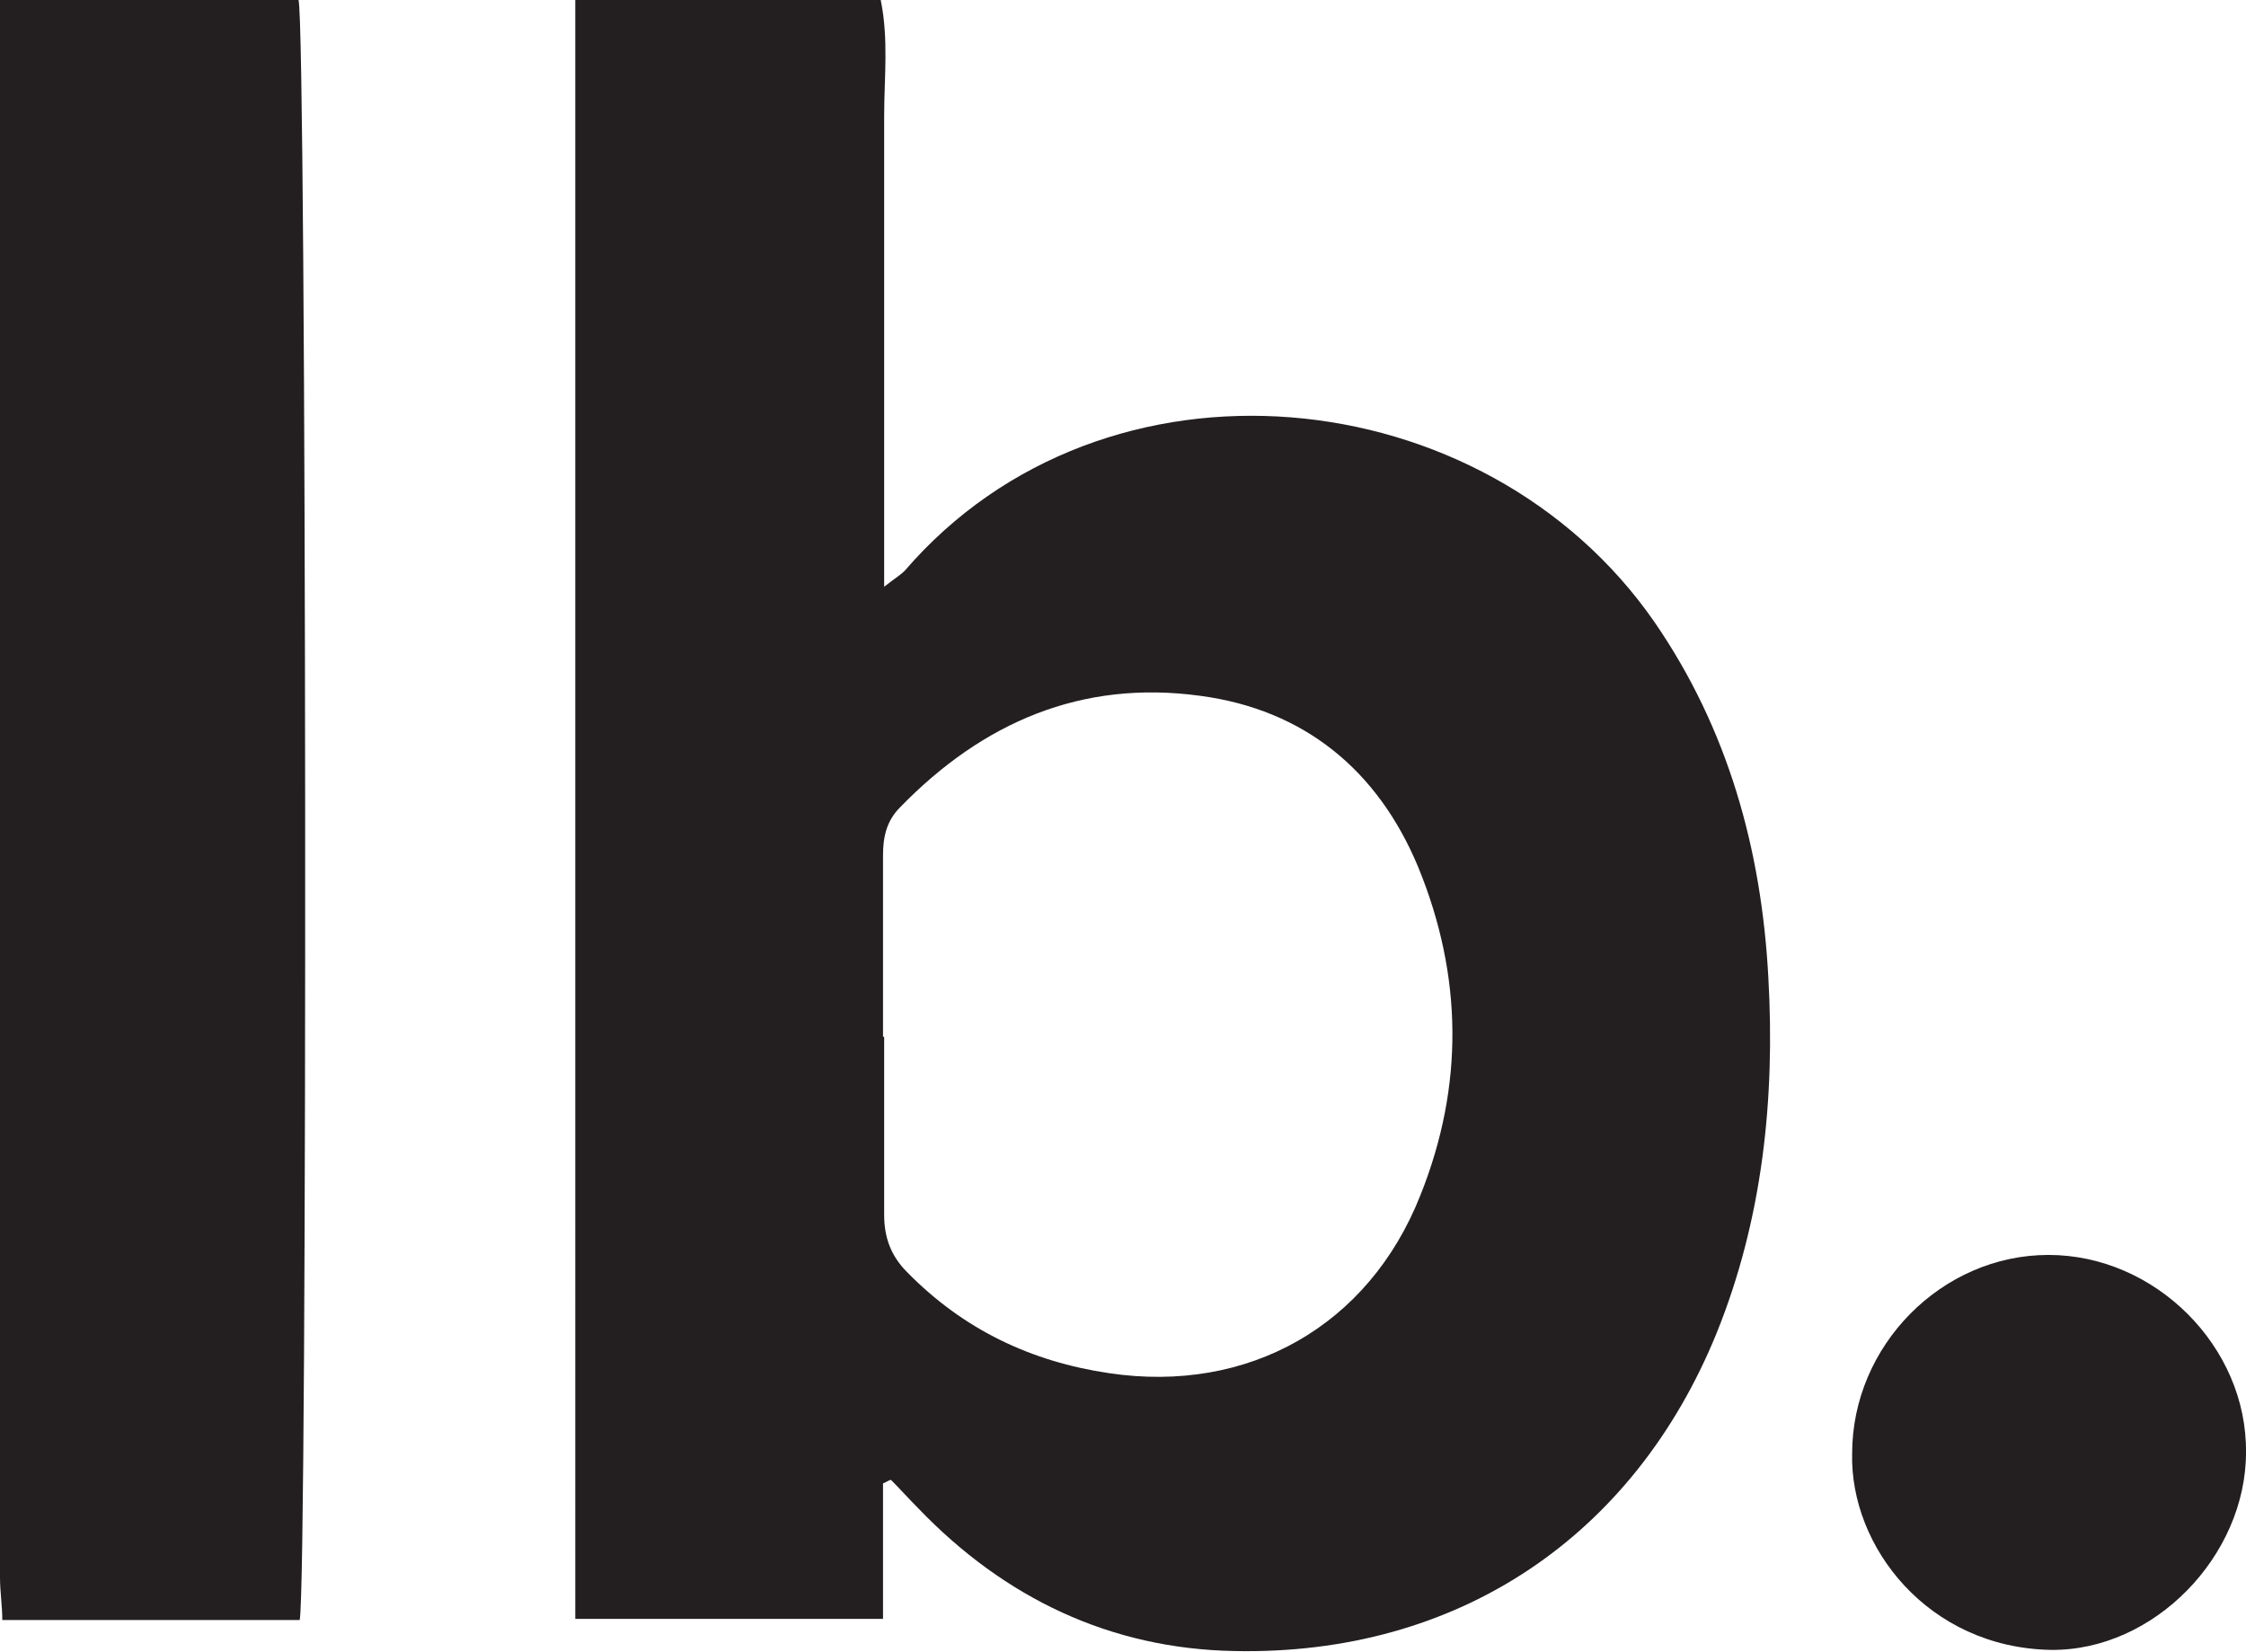
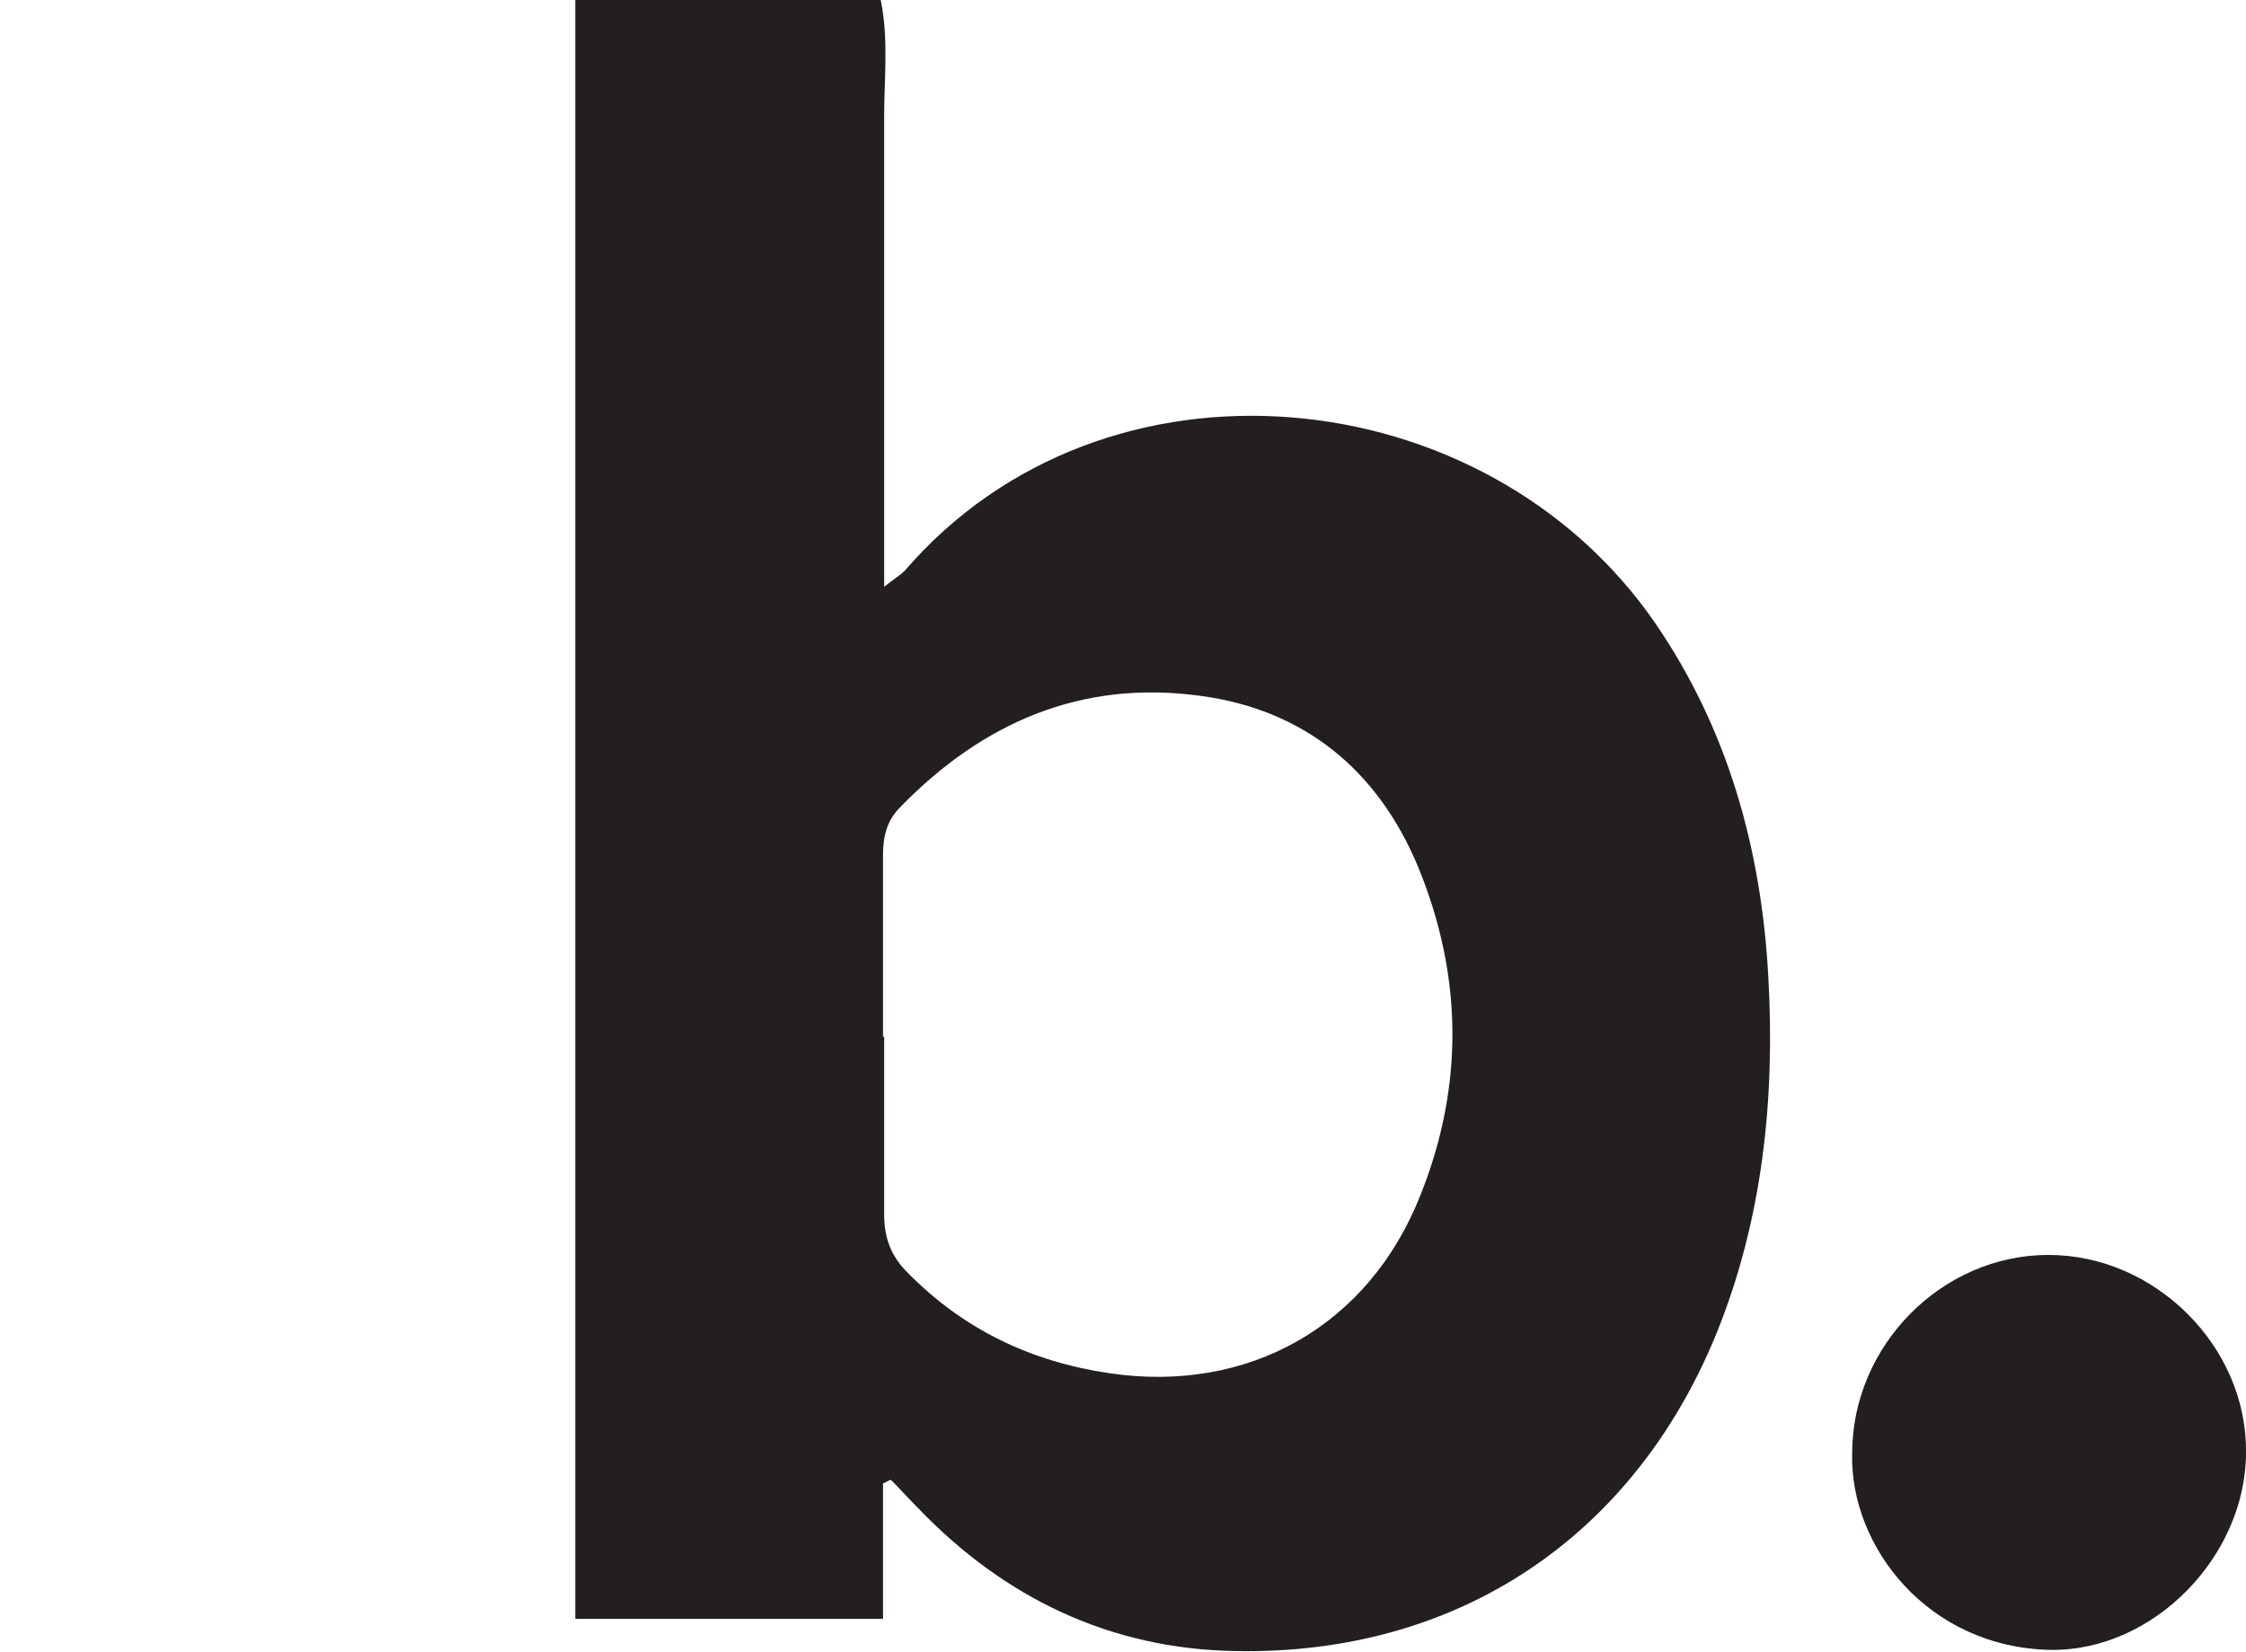
<svg xmlns="http://www.w3.org/2000/svg" version="1.1" viewBox="0 0 195.6 143.9">
  <defs>
    <style>
      .cls-1 {
        fill: #231f20;
      }
    </style>
  </defs>
  <g>
    <g id="Layer_1">
      <g>
        <path class="cls-1" d="M50.3,0h26.4c.7,3.4.3,6.8.3,10.1,0,3.4,0,6.8,0,10.2,0,3.3,0,6.6,0,9.9,0,3.4,0,6.8,0,10.2,0,3.4,0,6.8,0,10.7.9-.7,1.4-1,1.8-1.4,17.4-20.2,50.5-16.9,65.3,4.5,6.4,9.3,9.3,19.8,9.9,30.9.6,10.6-.5,21.1-4.5,31-7.2,17.7-22.5,28.1-42,27.7-10.8-.2-20-4.6-27.5-12.4-.8-.8-1.6-1.7-2.4-2.5-.2,0-.4.2-.7.3v11.8h-26.8V0ZM77,90.3h0c0,5.2,0,10.3,0,15.5,0,2,.6,3.6,2,5,4.9,5,10.8,7.8,17.6,8.8,12.1,1.8,22.6-4.1,27.1-15.5,3.8-9.5,3.7-19.1-.2-28.6-3.5-8.4-9.9-13.7-19-14.9-10.3-1.4-18.9,2.3-26.1,9.7-1.2,1.2-1.5,2.6-1.5,4.2,0,5.3,0,10.5,0,15.8" />
-         <path class="cls-1" d="M0,0h26c.7,2.5.8,137.7.1,141.1H.2c0-1.2-.2-2.5-.2-3.7,0-28.3,0-56.7,0-85,0-16.1,0-32.3,0-48.4V0" />
        <path class="cls-1" d="M161.3,126.6c0-9.4,7.8-17.3,17.1-17.3,9.3,0,17.3,8,17.2,17.2,0,9-8,17.3-17,17.2-10.7-.2-17.5-9-17.3-17.1" />
      </g>
    </g>
  </g>
</svg>